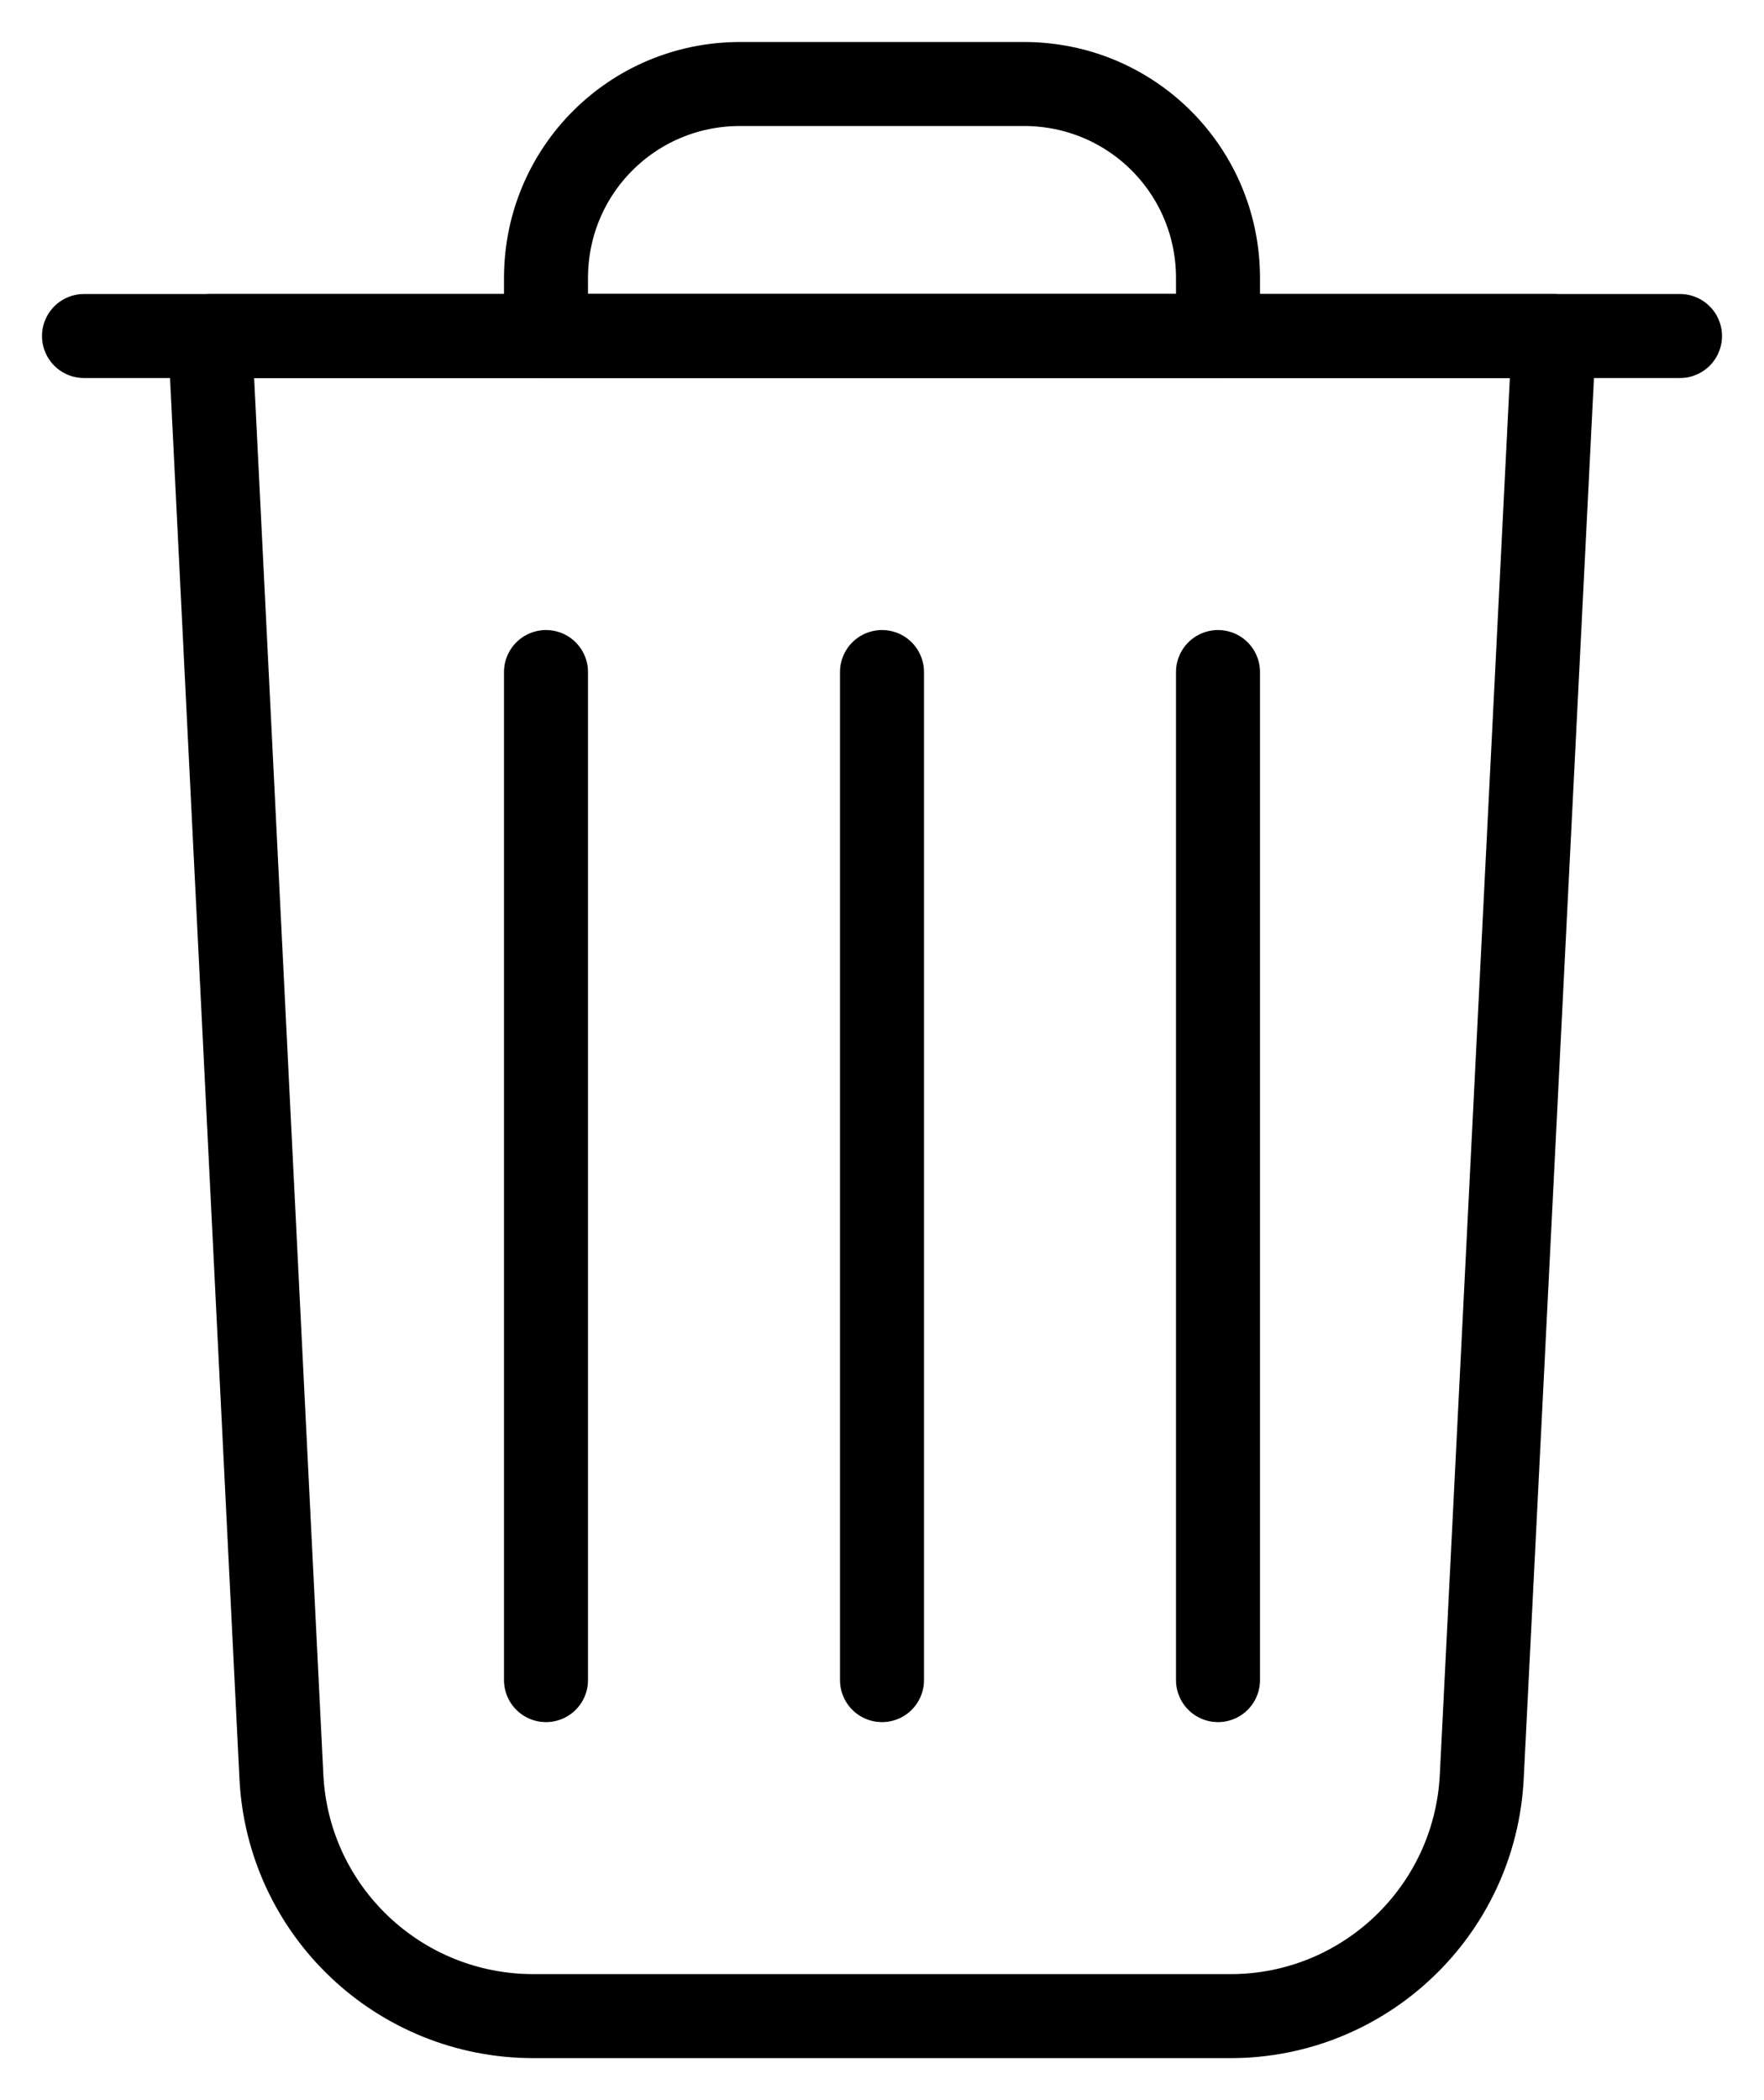
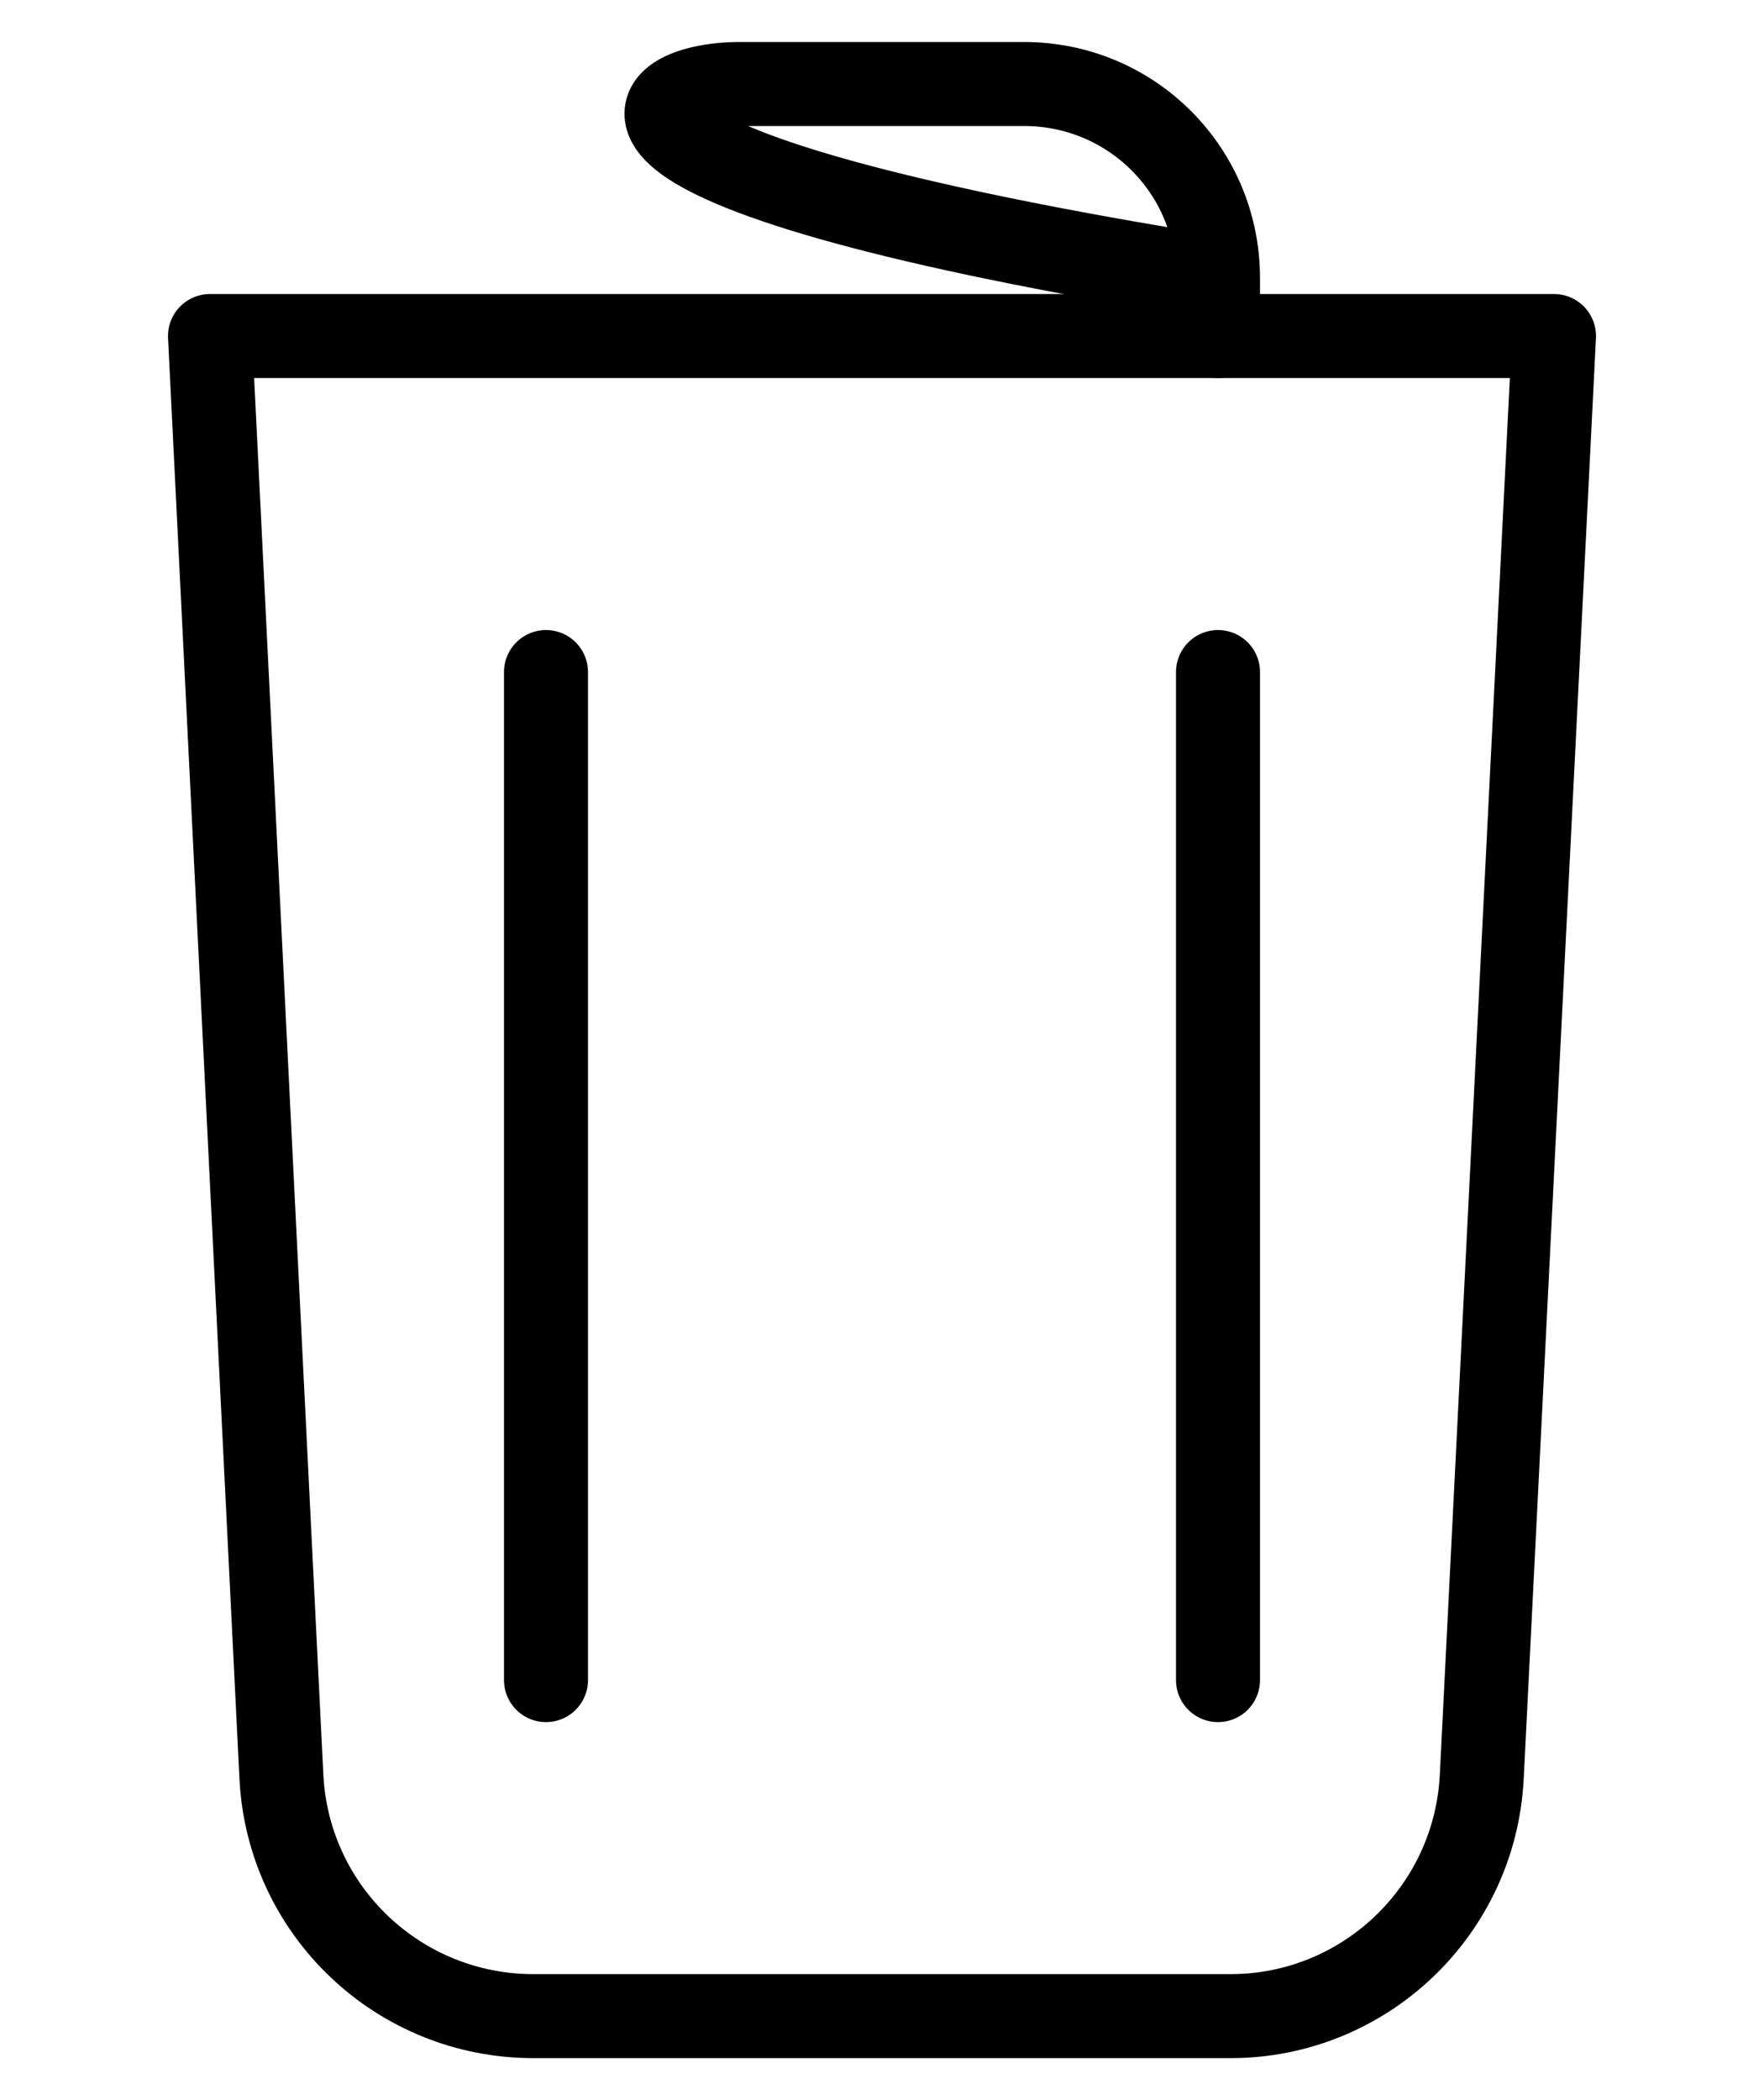
<svg xmlns="http://www.w3.org/2000/svg" width="21" height="25" viewBox="0 0 21 25" fill="none">
-   <path d="M1 4H20" stroke="black" stroke-miterlimit="10" stroke-linecap="round" stroke-linejoin="round" />
-   <path d="M14.5 4H6.5V3.31C6.5 2.03 7.53 1 8.81 1H12.19C13.47 1 14.5 2.03 14.5 3.31V4Z" stroke="black" stroke-miterlimit="10" stroke-linecap="round" stroke-linejoin="round" />
-   <path d="M10.5 8V20" stroke="black" stroke-miterlimit="10" stroke-linecap="round" stroke-linejoin="round" />
+   <path d="M14.5 4V3.31C6.5 2.03 7.53 1 8.81 1H12.19C13.47 1 14.5 2.03 14.5 3.31V4Z" stroke="black" stroke-miterlimit="10" stroke-linecap="round" stroke-linejoin="round" />
  <path d="M6.5 8V20" stroke="black" stroke-miterlimit="10" stroke-linecap="round" stroke-linejoin="round" />
  <path d="M14.5 8V20" stroke="black" stroke-miterlimit="10" stroke-linecap="round" stroke-linejoin="round" />
  <path d="M14.65 24H6.35C4.75 24 3.43 22.75 3.35 21.15L2.5 4H18.5L17.64 21.15C17.56 22.75 16.24 24 14.65 24Z" stroke="black" stroke-miterlimit="10" stroke-linecap="round" stroke-linejoin="round" />
</svg>